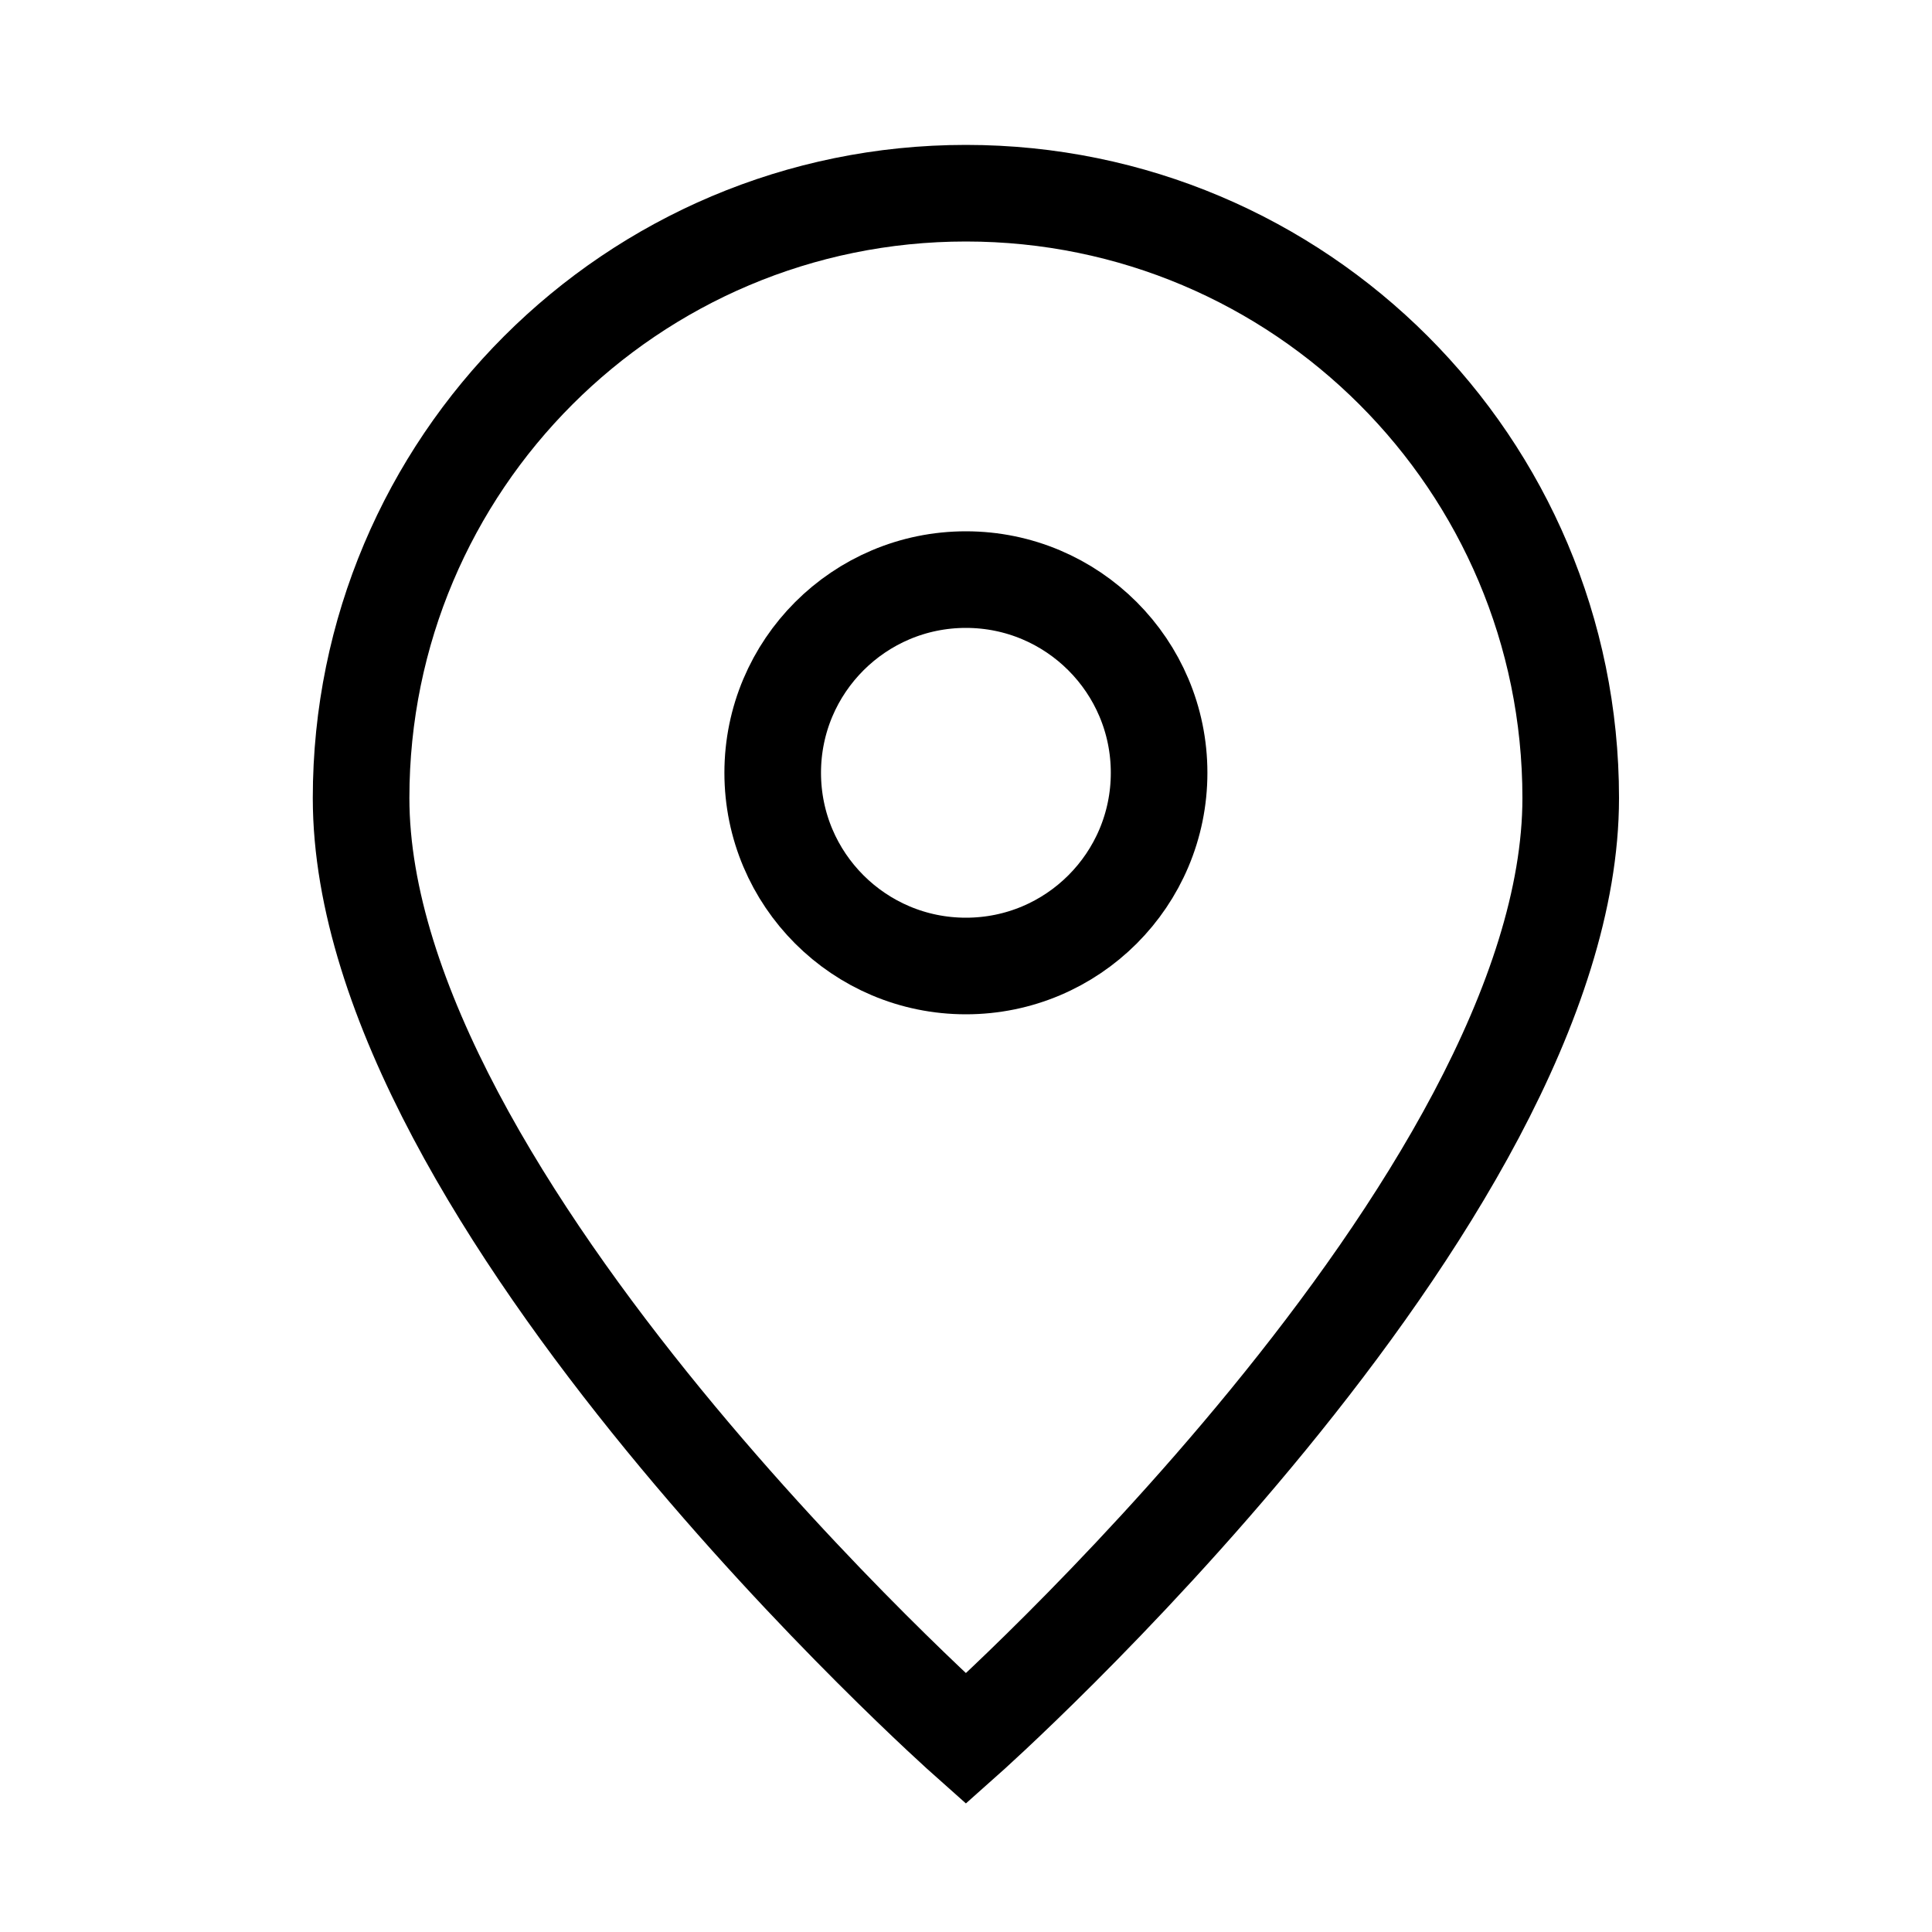
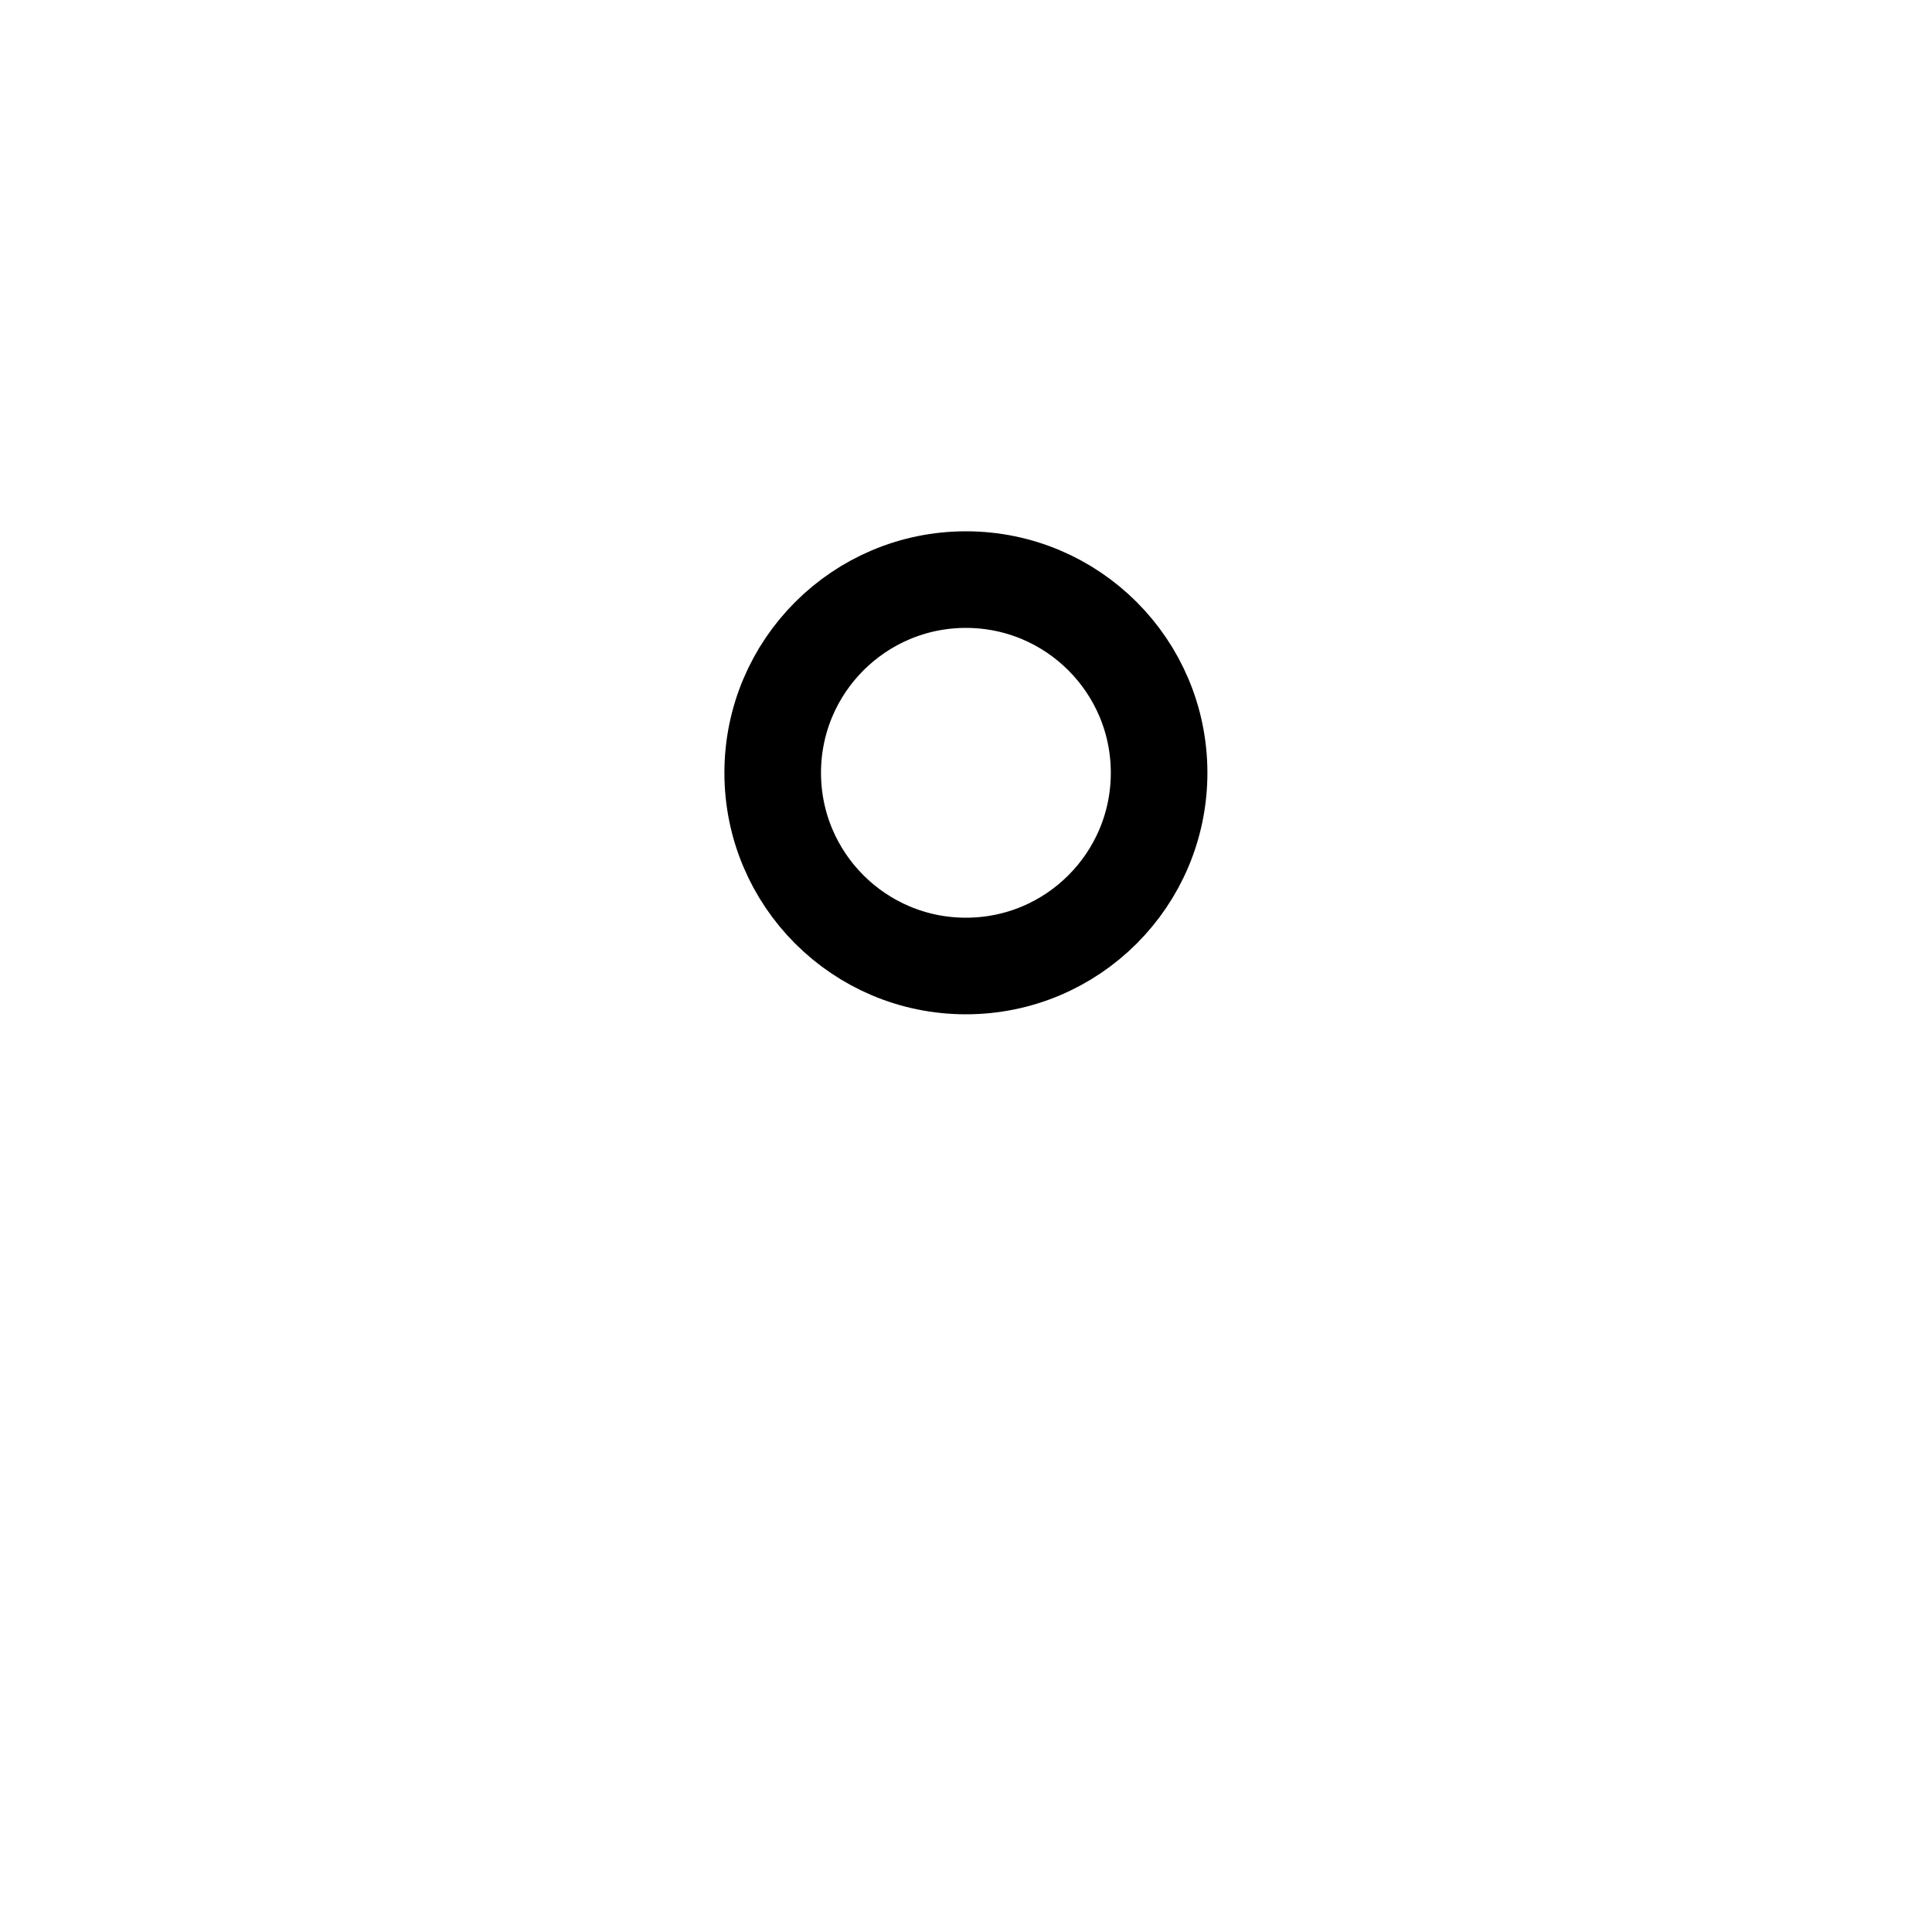
<svg xmlns="http://www.w3.org/2000/svg" width="20" height="20" viewBox="0 0 20 20" fill="none">
-   <path d="M9.999 18C9.999 18 16.26 12.435 16.26 8.261C16.26 4.803 13.457 2 9.999 2C6.541 2 3.738 4.803 3.738 8.261C3.738 12.435 9.999 18 9.999 18Z" stroke="black" />
  <path d="M11.999 8C11.999 9.105 11.104 10 9.999 10C8.895 10 7.999 9.105 7.999 8C7.999 6.896 8.895 6 9.999 6C11.104 6 11.999 6.896 11.999 8Z" stroke="black" />
</svg>